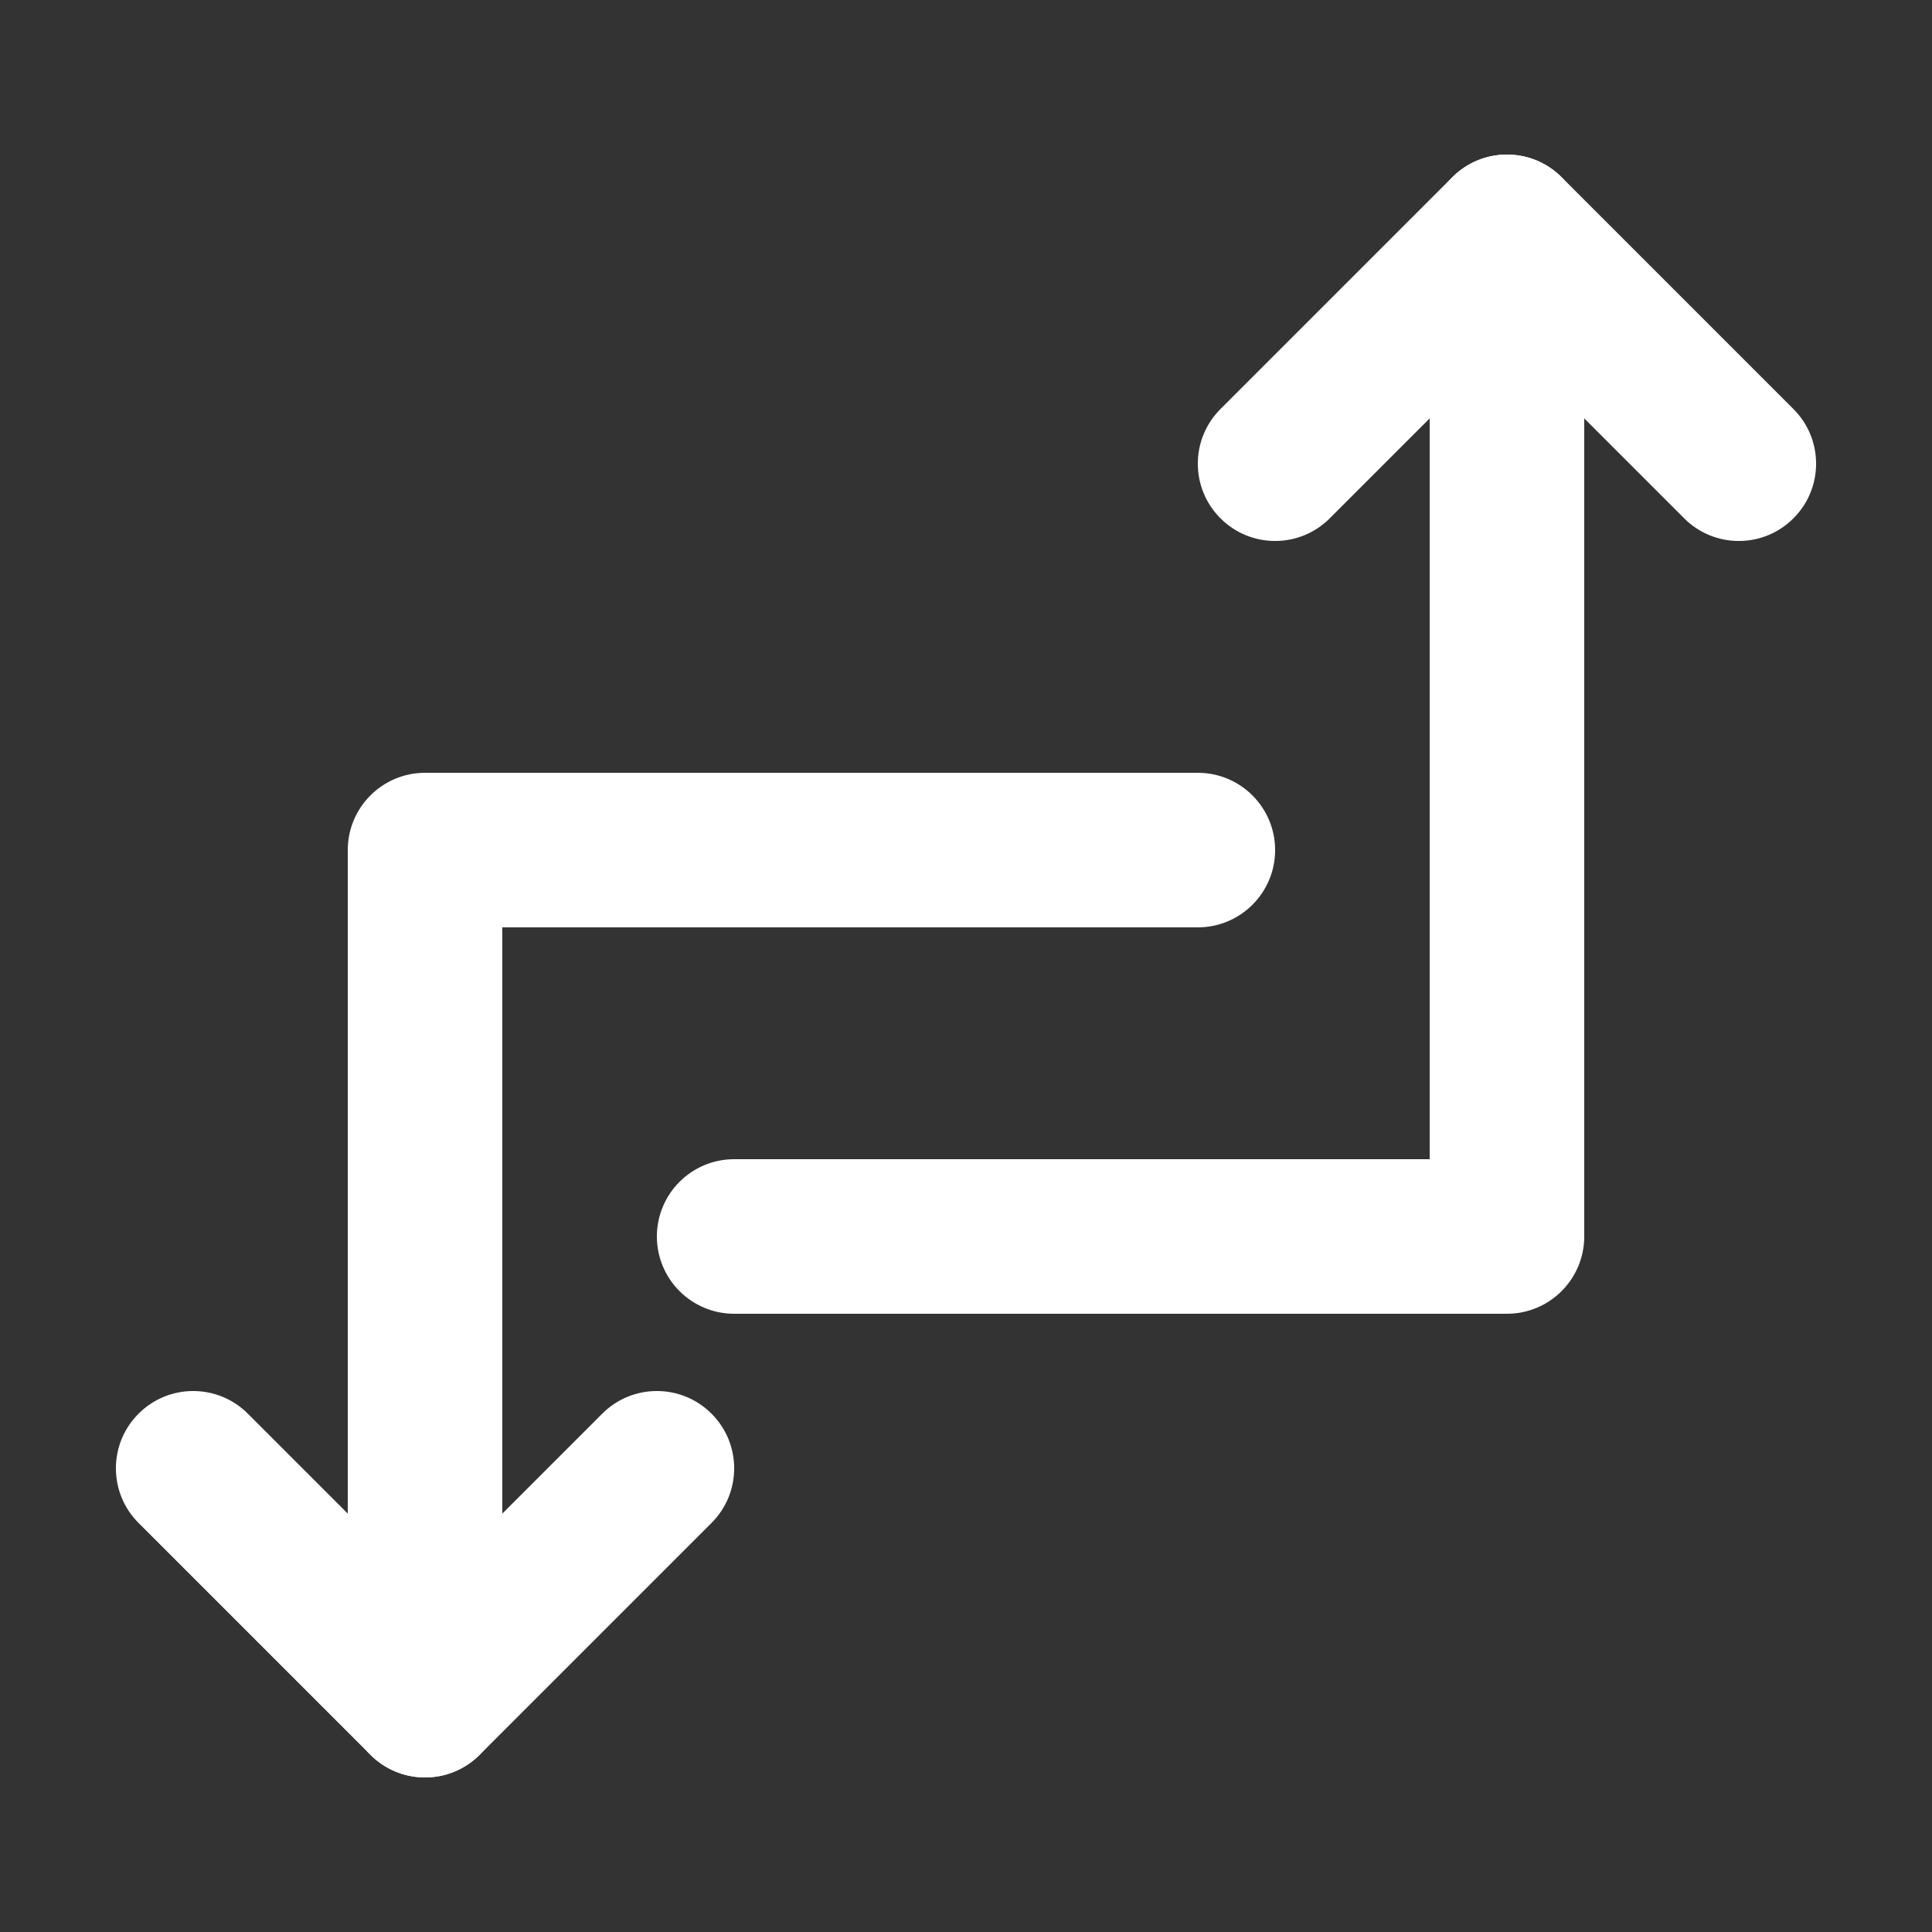
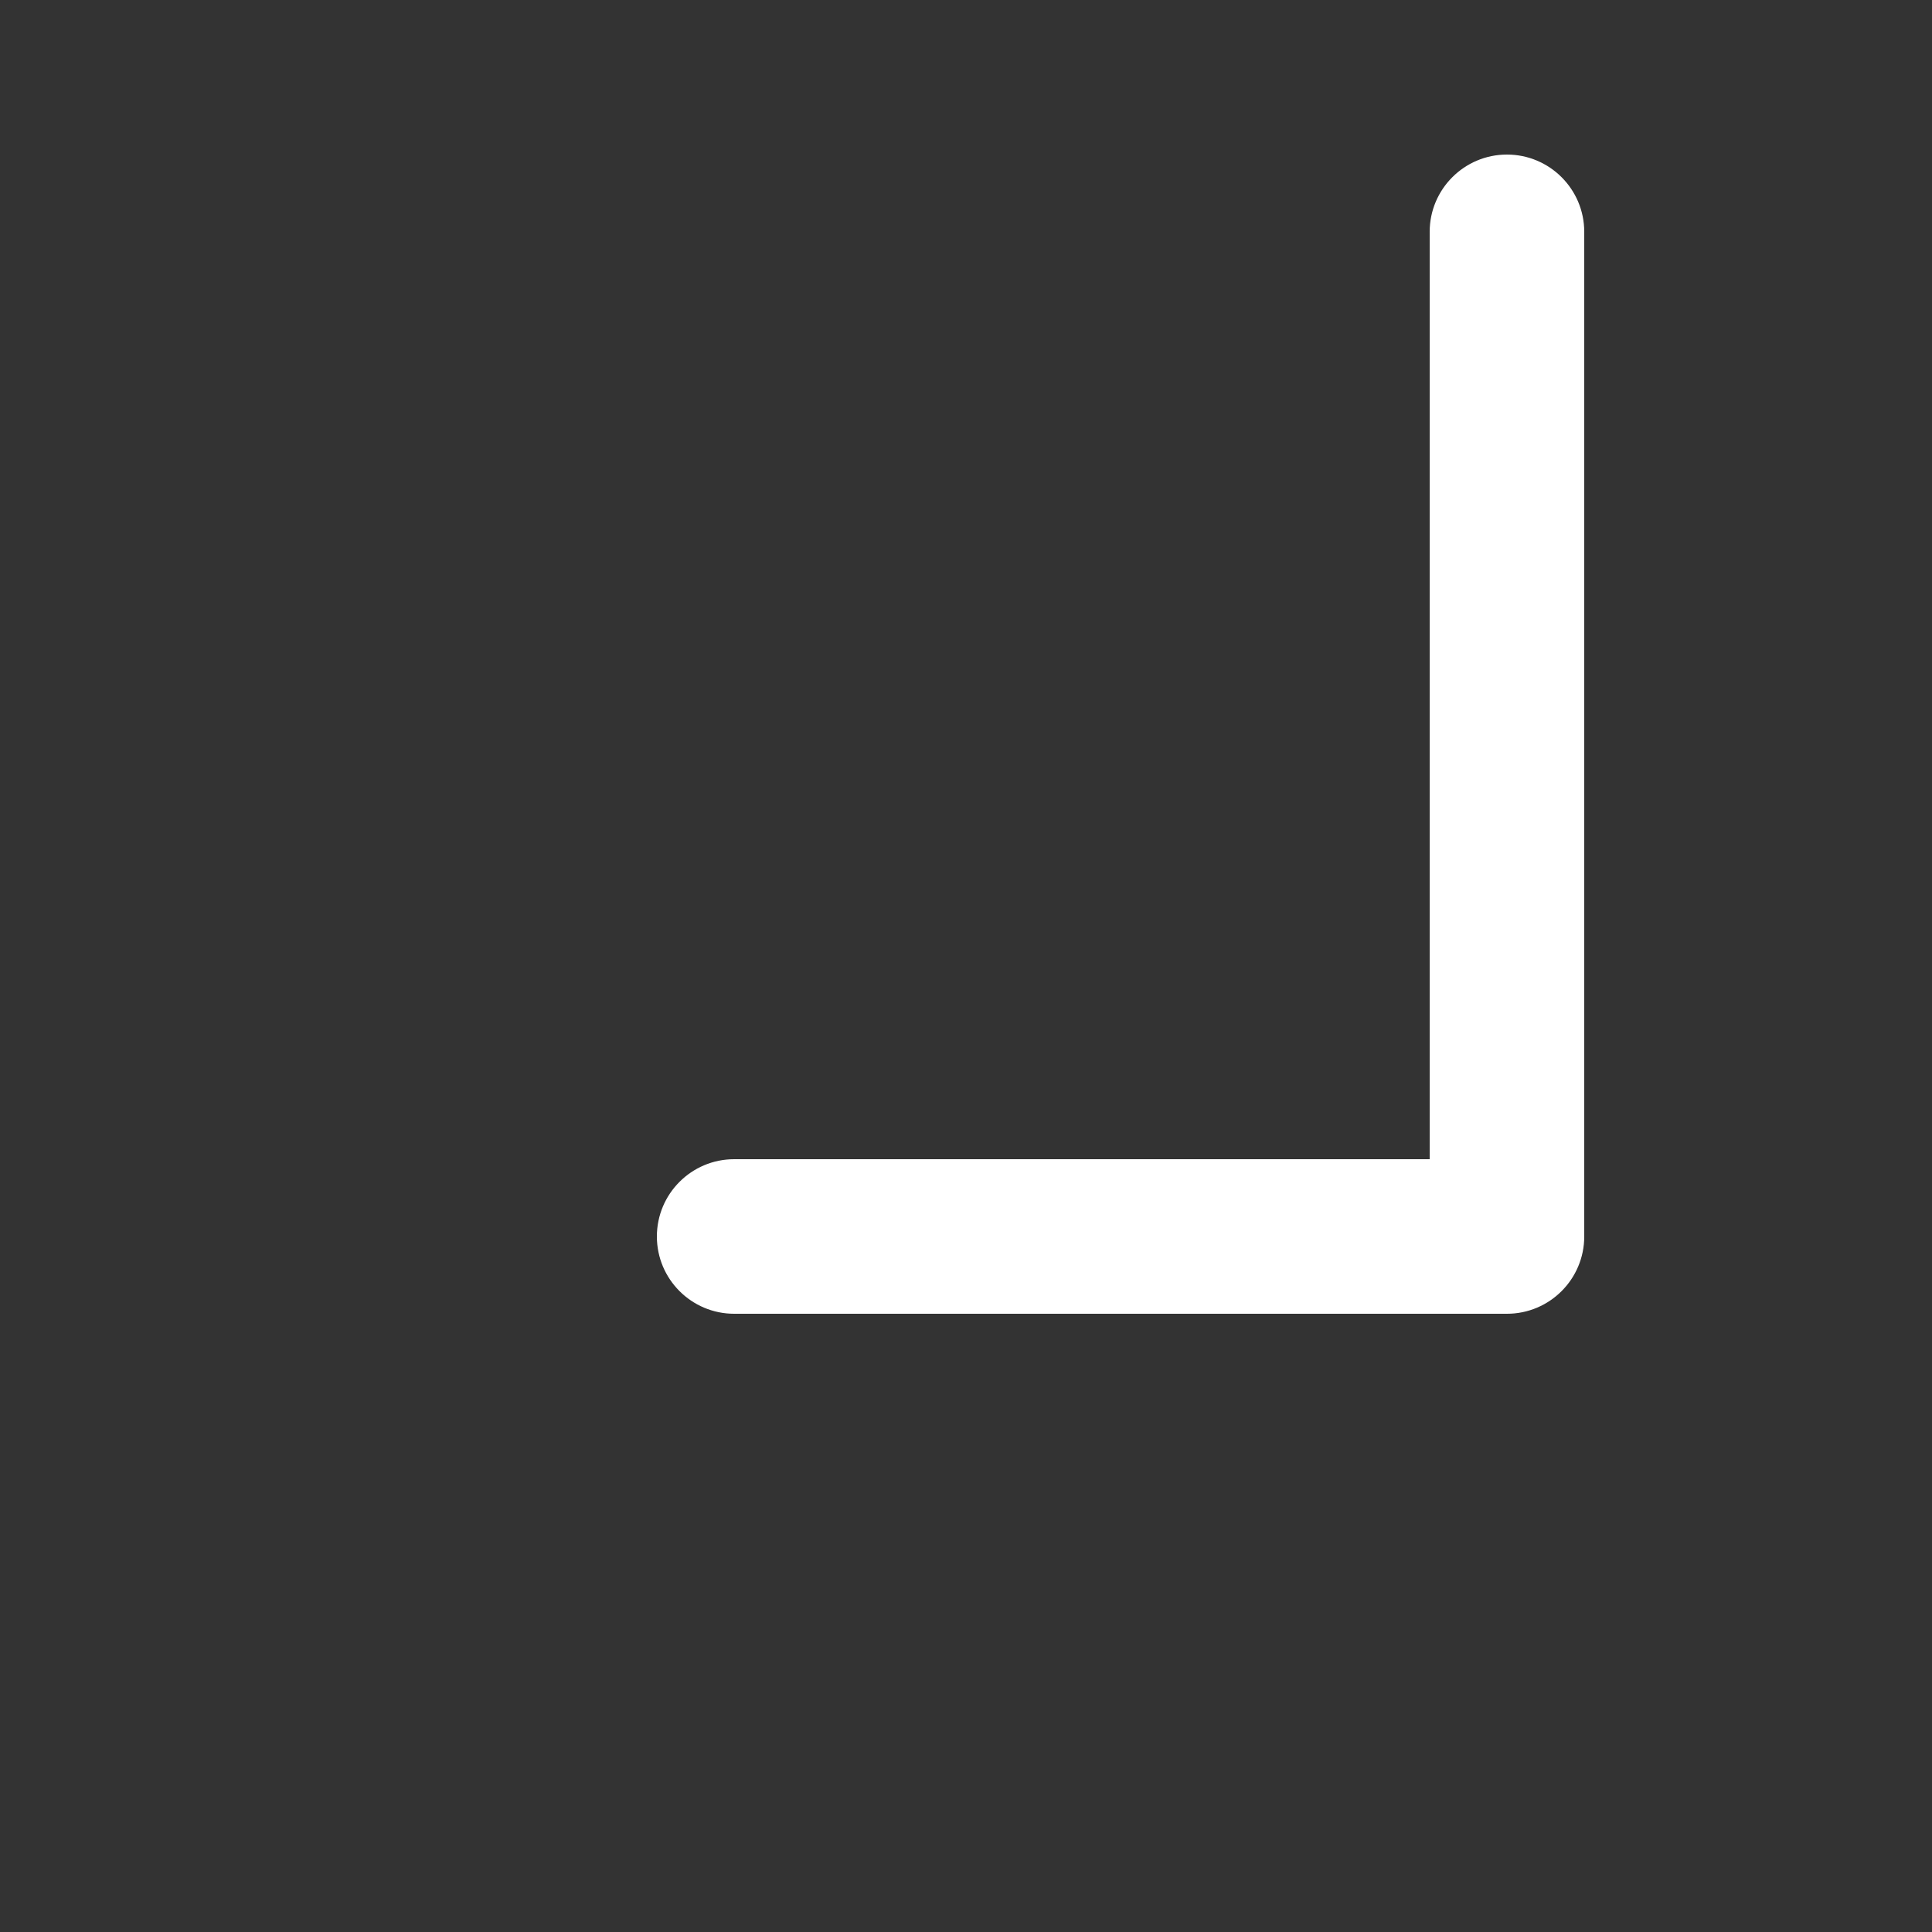
<svg xmlns="http://www.w3.org/2000/svg" width="25" height="25" viewBox="0 0 25 25" fill="none">
  <rect x="0" y="0" width="25" height="25" fill="#333333" stroke="none" />
  <path fill-rule="evenodd" clip-rule="evenodd" d="M19.5 2C20.052 2 20.5 2.448 20.5 3V16C20.5 16.552 20.052 17 19.5 17H9.5C8.948 17 8.5 16.552 8.5 16C8.5 15.448 8.948 15 9.5 15H18.5V3C18.5 2.448 18.948 2 19.5 2Z" fill="white" />
-   <path fill-rule="evenodd" clip-rule="evenodd" d="M4.5 11C4.5 10.448 4.948 10 5.5 10H15.5C16.052 10 16.5 10.448 16.5 11C16.5 11.552 16.052 12 15.5 12H6.5V22C6.5 22.552 6.052 23 5.5 23C4.948 23 4.5 22.552 4.5 22V11Z" fill="white" />
-   <path fill-rule="evenodd" clip-rule="evenodd" d="M18.793 2.293C19.183 1.902 19.817 1.902 20.207 2.293L23.207 5.293C23.598 5.683 23.598 6.317 23.207 6.707C22.817 7.098 22.183 7.098 21.793 6.707L19.5 4.414L17.207 6.707C16.817 7.098 16.183 7.098 15.793 6.707C15.402 6.317 15.402 5.683 15.793 5.293L18.793 2.293Z" fill="white" />
-   <path fill-rule="evenodd" clip-rule="evenodd" d="M1.793 18.293C2.183 17.902 2.817 17.902 3.207 18.293L5.5 20.586L7.793 18.293C8.183 17.902 8.817 17.902 9.207 18.293C9.598 18.683 9.598 19.317 9.207 19.707L6.207 22.707C5.817 23.098 5.183 23.098 4.793 22.707L1.793 19.707C1.402 19.317 1.402 18.683 1.793 18.293Z" fill="white" />
</svg>